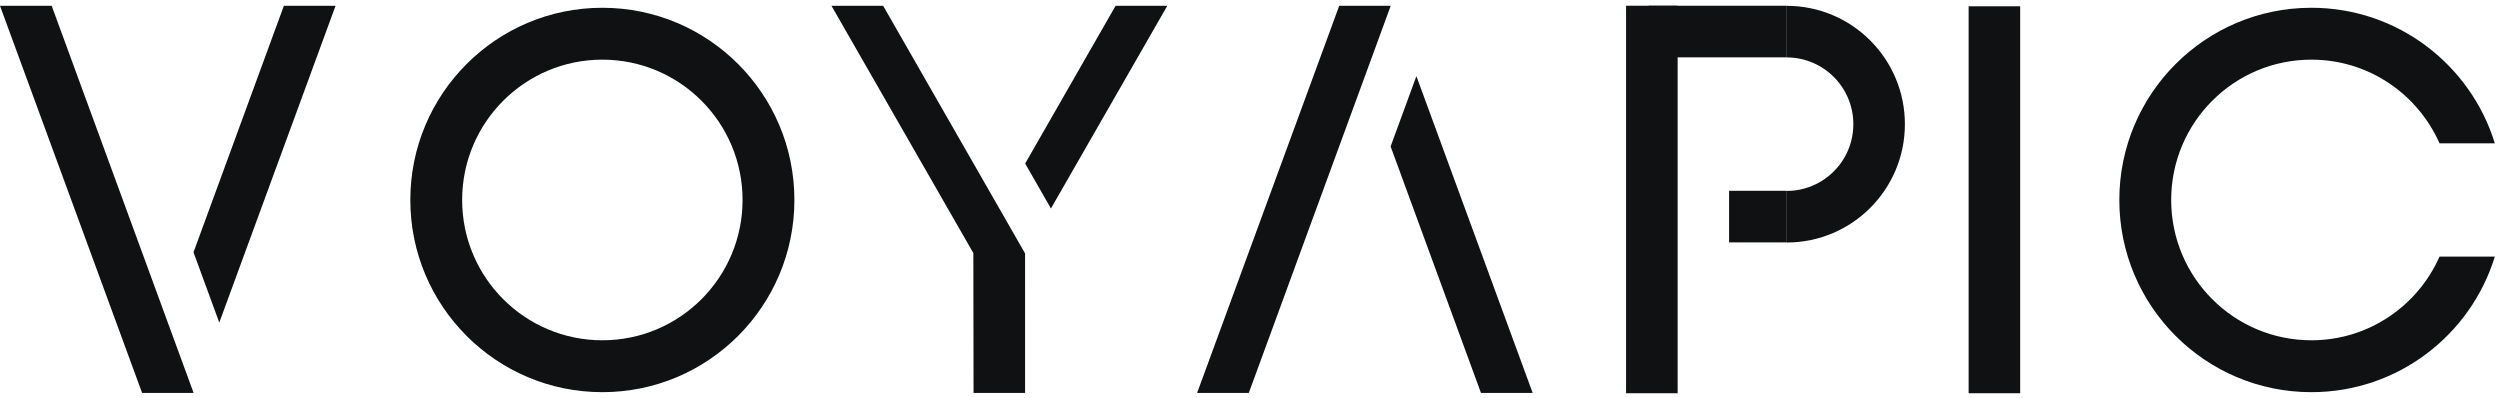
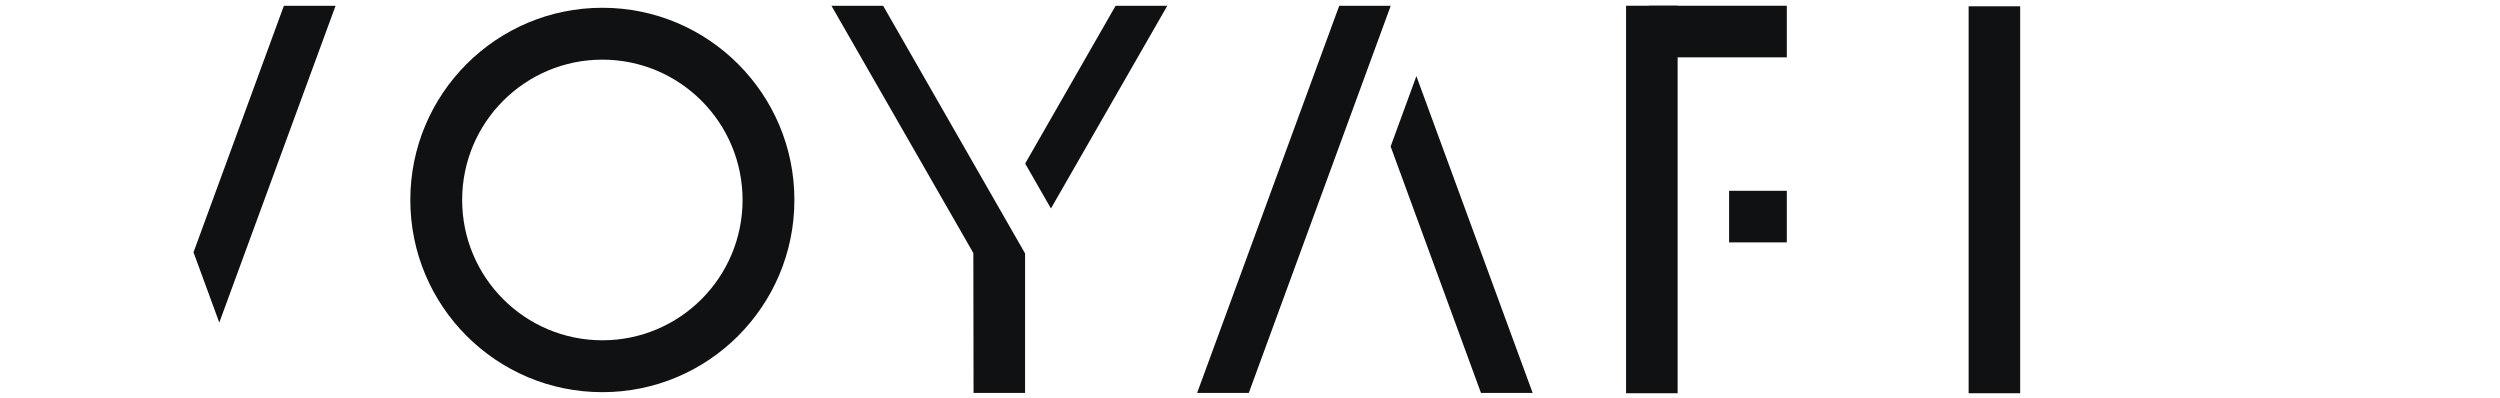
<svg xmlns="http://www.w3.org/2000/svg" width="157px" height="25px" viewBox="0 0 157 25" version="1.1">
  <title>Group 18 Copy</title>
  <desc>Created with Sketch.</desc>
  <g id="Page-1" stroke="none" stroke-width="1" fill="none" fill-rule="evenodd">
    <g id="1.Roadlike_Pre_-launching-v3" transform="translate(-321, -10051)" fill="#0F1112">
      <g id="Group-93" transform="translate(-44, 9180)">
        <g id="Group-20" transform="translate(363, 871)">
          <g id="Group-18-Copy" transform="translate(2, 0)">
            <polygon id="Fill-1" points="103.549 3.601 112.212 3.601 112.212 0.361 103.549 0.361" />
-             <polygon id="Fill-2" points="0 0.365 8.924 24.676 12.159 24.676 3.246 0.365" />
            <g id="Group-17" transform="translate(11.295, 0.186)">
              <path d="M26.533,21.184 C21.67,21.184 17.728,17.239 17.728,12.372 C17.728,7.505 21.67,3.56 26.533,3.56 C31.396,3.56 35.338,7.505 35.338,12.372 C35.338,17.239 31.396,21.184 26.533,21.184 M26.533,0.302 C19.872,0.302 14.473,5.706 14.473,12.372 C14.473,19.038 19.872,24.442 26.533,24.442 C33.194,24.442 38.593,19.038 38.593,12.372 C38.593,5.706 33.194,0.302 26.533,0.302" id="Fill-3" />
-               <path d="M100.917,0.18 L100.917,3.42 C103.225,3.426 105.095,5.3 105.095,7.612 C105.095,9.924 103.225,11.798 100.917,11.804 L100.917,15.044 C105.013,15.039 108.332,11.714 108.332,7.612 C108.332,3.511 105.013,0.186 100.917,0.18" id="Fill-5" />
              <polygon id="Fill-7" points="90.822 24.509 94.06 24.509 94.06 0.174 90.822 0.174" />
              <polygon id="Fill-9" points="112.335 24.509 115.572 24.509 115.572 0.209 112.335 0.209" />
              <polygon id="Fill-10" points="2.476 20.072 9.778 0.179 6.532 0.179 0.857 15.657" />
              <polygon id="Fill-11" points="67.13 24.489 63.884 24.489 72.808 0.179 76.042 0.179" />
              <polygon id="Fill-12" points="77.654 4.595 84.956 24.489 81.71 24.489 76.036 9.011" />
              <polygon id="Fill-13" points="44.167 0.178 40.92 0.178 49.831 15.705 49.844 24.489 53.079 24.489 53.08 15.73" />
              <polygon id="Fill-14" points="54.704 12.907 62.01 0.179 58.763 0.179 53.086 10.084" />
              <polygon id="Fill-15" points="97.292 15.036 100.917 15.036 100.917 11.796 97.292 11.796" />
-               <path d="M141.907,15.929 C140.541,19.022 137.456,21.184 133.86,21.184 C128.997,21.184 125.055,17.239 125.055,12.372 C125.055,7.505 128.997,3.56 133.86,3.56 C137.456,3.56 140.541,5.722 141.907,8.815 L145.381,8.815 C143.864,3.886 139.283,0.302 133.86,0.302 C127.199,0.302 121.799,5.706 121.799,12.372 C121.799,19.038 127.199,24.442 133.86,24.442 C139.283,24.442 143.864,20.858 145.381,15.929 L141.907,15.929 Z" id="Fill-16" />
            </g>
          </g>
        </g>
      </g>
    </g>
  </g>
</svg>